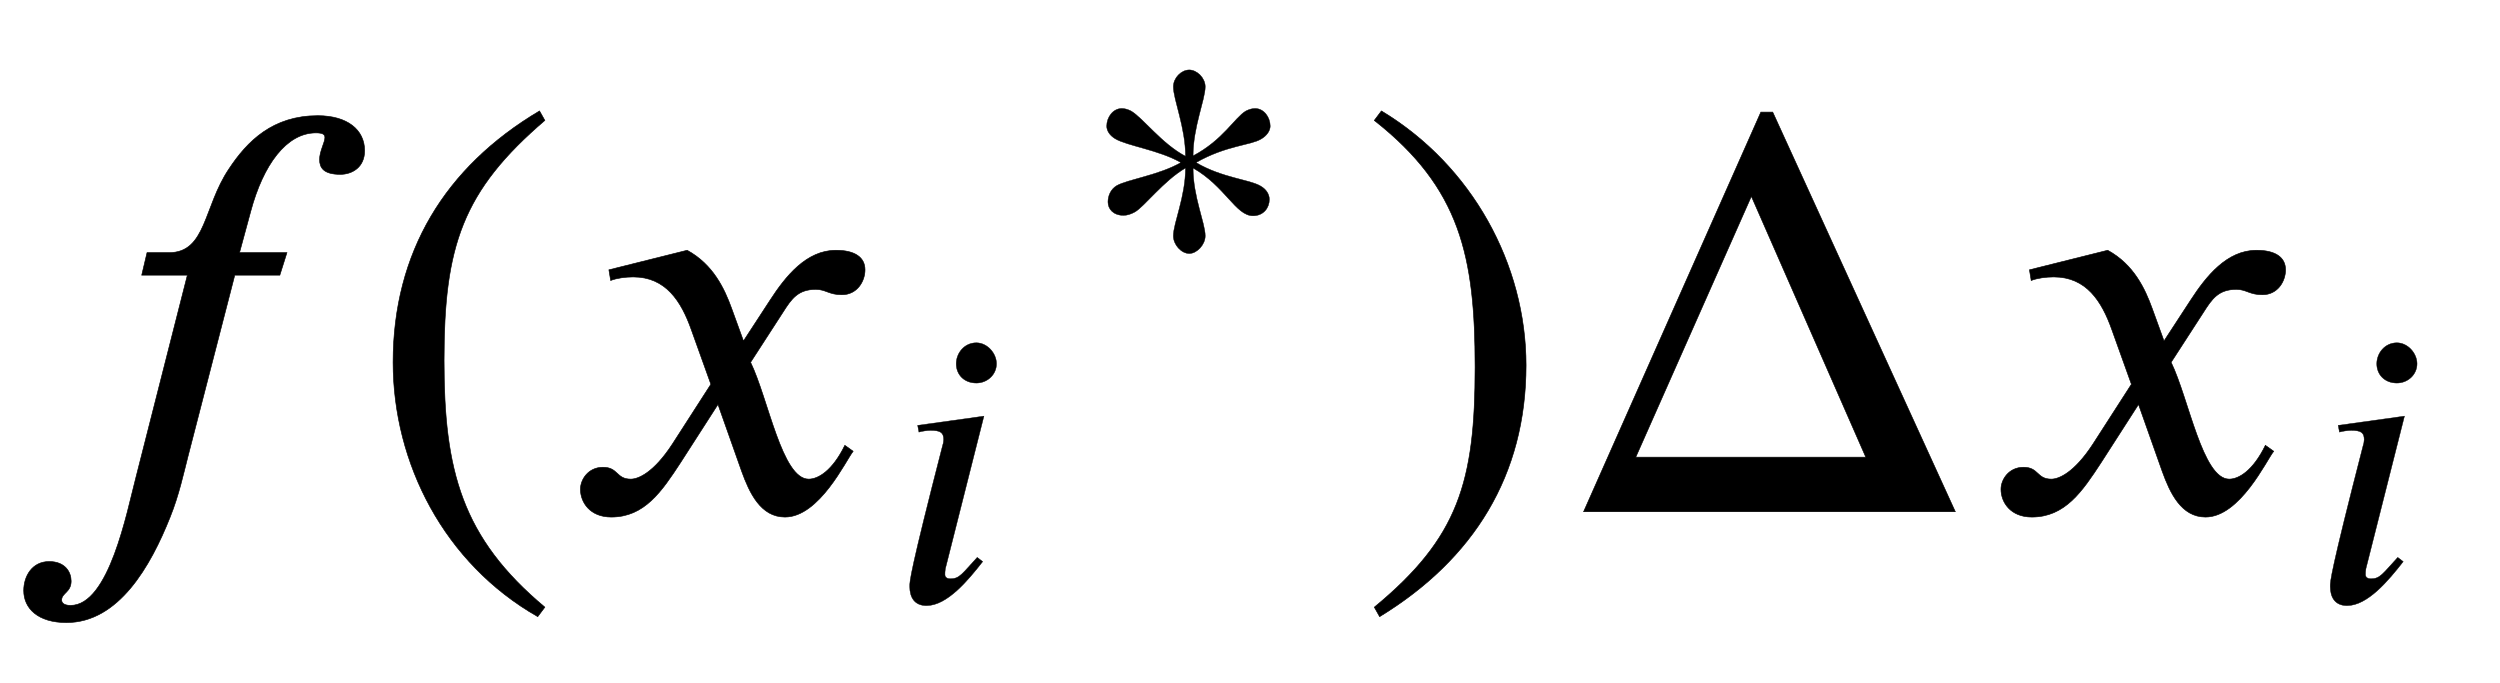
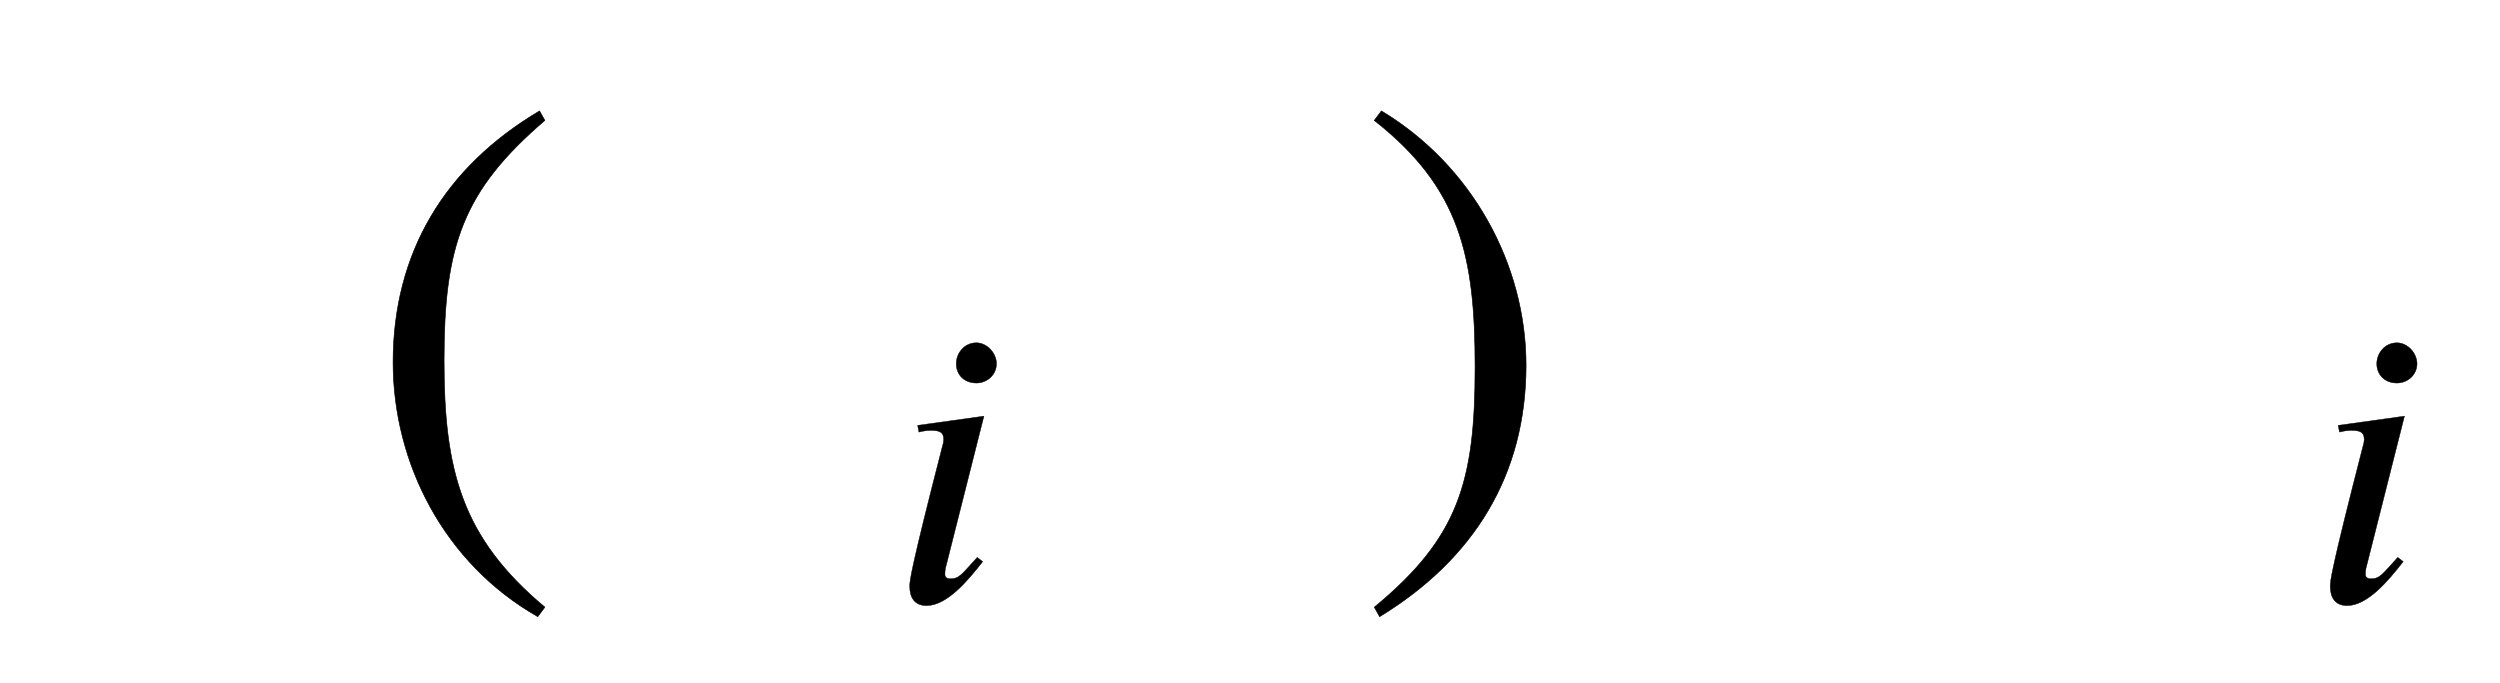
<svg xmlns="http://www.w3.org/2000/svg" xmlns:xlink="http://www.w3.org/1999/xlink" width="9.794ex" height="2.676ex" style="vertical-align: -0.671ex;" viewBox="0 -863.1 4216.7 1152.1" role="img" focusable="false" aria-labelledby="MathJax-SVG-1-Title">
  <title id="MathJax-SVG-1-Title">f left-parenthesis x Subscript i Baseline Superscript asterisk Baseline right-parenthesis normal upper Delta x Subscript i</title>
  <defs aria-hidden="true">
-     <path stroke-width="1" id="E1-STIXWEBNORMALI-1D453" d="M248 437h37c63 0 58 77 101 141c31 47 74 90 150 90c50 0 79 -24 79 -59c0 -28 -21 -40 -41 -40c-28 0 -35 11 -35 25s9 29 9 37c0 5 -3 8 -15 8c-50 0 -89 -54 -110 -132l-19 -70h80l-12 -38h-76l-79 -306c-7 -27 -15 -65 -30 -102c-33 -83 -87 -178 -175 -178 c-48 0 -72 24 -72 54c0 24 14 49 43 49c27 0 37 -18 37 -33c0 -19 -16 -20 -16 -32c0 -6 6 -9 15 -9c65 0 95 158 110 215l87 342h-77Z" />
    <path stroke-width="1" id="E1-STIXWEBMAIN-28" d="M304 -161l-12 -16c-158 90 -244 259 -244 429c0 185 87 329 247 424l9 -16c-139 -119 -170 -212 -170 -405c0 -186 30 -299 170 -416Z" />
-     <path stroke-width="1" id="E1-STIXWEBNORMALI-1D465" d="M305 288l45 69c26 40 61 84 111 84c32 0 49 -12 49 -33c0 -19 -13 -42 -39 -42c-22 0 -27 9 -44 9c-30 0 -41 -16 -55 -38l-55 -85c30 -62 53 -197 98 -197c16 0 40 14 61 57l14 -10c-12 -15 -57 -111 -115 -111c-41 0 -60 41 -73 77l-40 113l-63 -98 c-32 -49 -61 -92 -117 -92c-36 0 -52 25 -52 47c0 16 13 37 38 37c26 0 22 -20 47 -20c12 0 38 10 70 59l65 101l-33 92c-17 48 -43 89 -98 89c-13 0 -28 -2 -38 -6l-3 18l132 33c44 -24 63 -65 75 -98Z" />
    <path stroke-width="1" id="E1-STIXWEBNORMALI-1D456" d="M257 566c0 -26 -22 -46 -48 -46c-29 0 -48 20 -48 46c0 25 19 50 48 50c26 0 48 -25 48 -50zM227 441l-92 -364c-1 -6 -1 -10 -1 -14c0 -7 6 -10 13 -10c22 0 28 12 64 51l13 -10c-35 -45 -85 -105 -134 -105c-28 0 -40 19 -40 46c0 12 0 31 79 338c1 2 2 9 2 12 c0 17 -8 22 -31 22c-9 0 -21 -2 -28 -4l-3 16Z" />
-     <path stroke-width="1" id="E1-STIXWEBMAIN-2217" d="M457 337c0 -11 -8 -23 -22 -31c-25 -15 -83 -15 -155 -56c63 -37 127 -40 154 -56c14 -8 21 -20 21 -32c0 -20 -14 -39 -39 -39c-41 0 -66 70 -143 114c0 -69 29 -131 29 -162c0 -21 -20 -42 -38 -42c-19 0 -38 21 -38 42c0 31 29 93 29 162c-52 -30 -99 -93 -121 -105 c-9 -5 -18 -8 -27 -8c-24 0 -37 15 -37 32c0 14 6 30 21 39c27 15 101 25 153 55c-52 30 -129 40 -157 57c-13 8 -20 19 -20 30c0 21 15 42 36 42c7 0 14 -2 22 -6c29 -17 73 -78 130 -108c0 69 -29 135 -29 166c0 21 19 40 38 40c18 0 38 -19 38 -40 c0 -31 -29 -96 -29 -165c72 38 99 91 126 107c8 4 15 6 22 6c21 0 36 -21 36 -42Z" />
    <path stroke-width="1" id="E1-STIXWEBMAIN-29" d="M29 660l12 16c153 -92 244 -259 244 -429c0 -185 -88 -327 -247 -424l-9 16c142 117 170 211 170 405c0 187 -25 302 -170 416Z" />
-     <path stroke-width="1" id="E1-STIXWEBMAIN-394" d="M675 0h-627l299 674h20zM524 92l-193 440l-195 -440h388Z" />
  </defs>
  <g stroke="currentColor" fill="currentColor" stroke-width="0" transform="matrix(1 0 0 -1 0 0)" aria-hidden="true">
    <use xlink:href="#E1-STIXWEBNORMALI-1D453" x="0" y="0" />
    <use xlink:href="#E1-STIXWEBMAIN-28" x="615" y="0" />
    <g transform="translate(949,0)">
      <use xlink:href="#E1-STIXWEBNORMALI-1D465" x="0" y="0" />
      <use transform="scale(0.707)" xlink:href="#E1-STIXWEBNORMALI-1D456" x="778" y="-213" />
      <use transform="scale(0.707)" xlink:href="#E1-STIXWEBMAIN-2217" x="1231" y="583" />
    </g>
    <use xlink:href="#E1-STIXWEBMAIN-29" x="2289" y="0" />
    <use xlink:href="#E1-STIXWEBMAIN-394" x="2623" y="0" />
    <g transform="translate(3345,0)">
      <use xlink:href="#E1-STIXWEBNORMALI-1D465" x="0" y="0" />
      <use transform="scale(0.707)" xlink:href="#E1-STIXWEBNORMALI-1D456" x="778" y="-213" />
    </g>
  </g>
</svg>